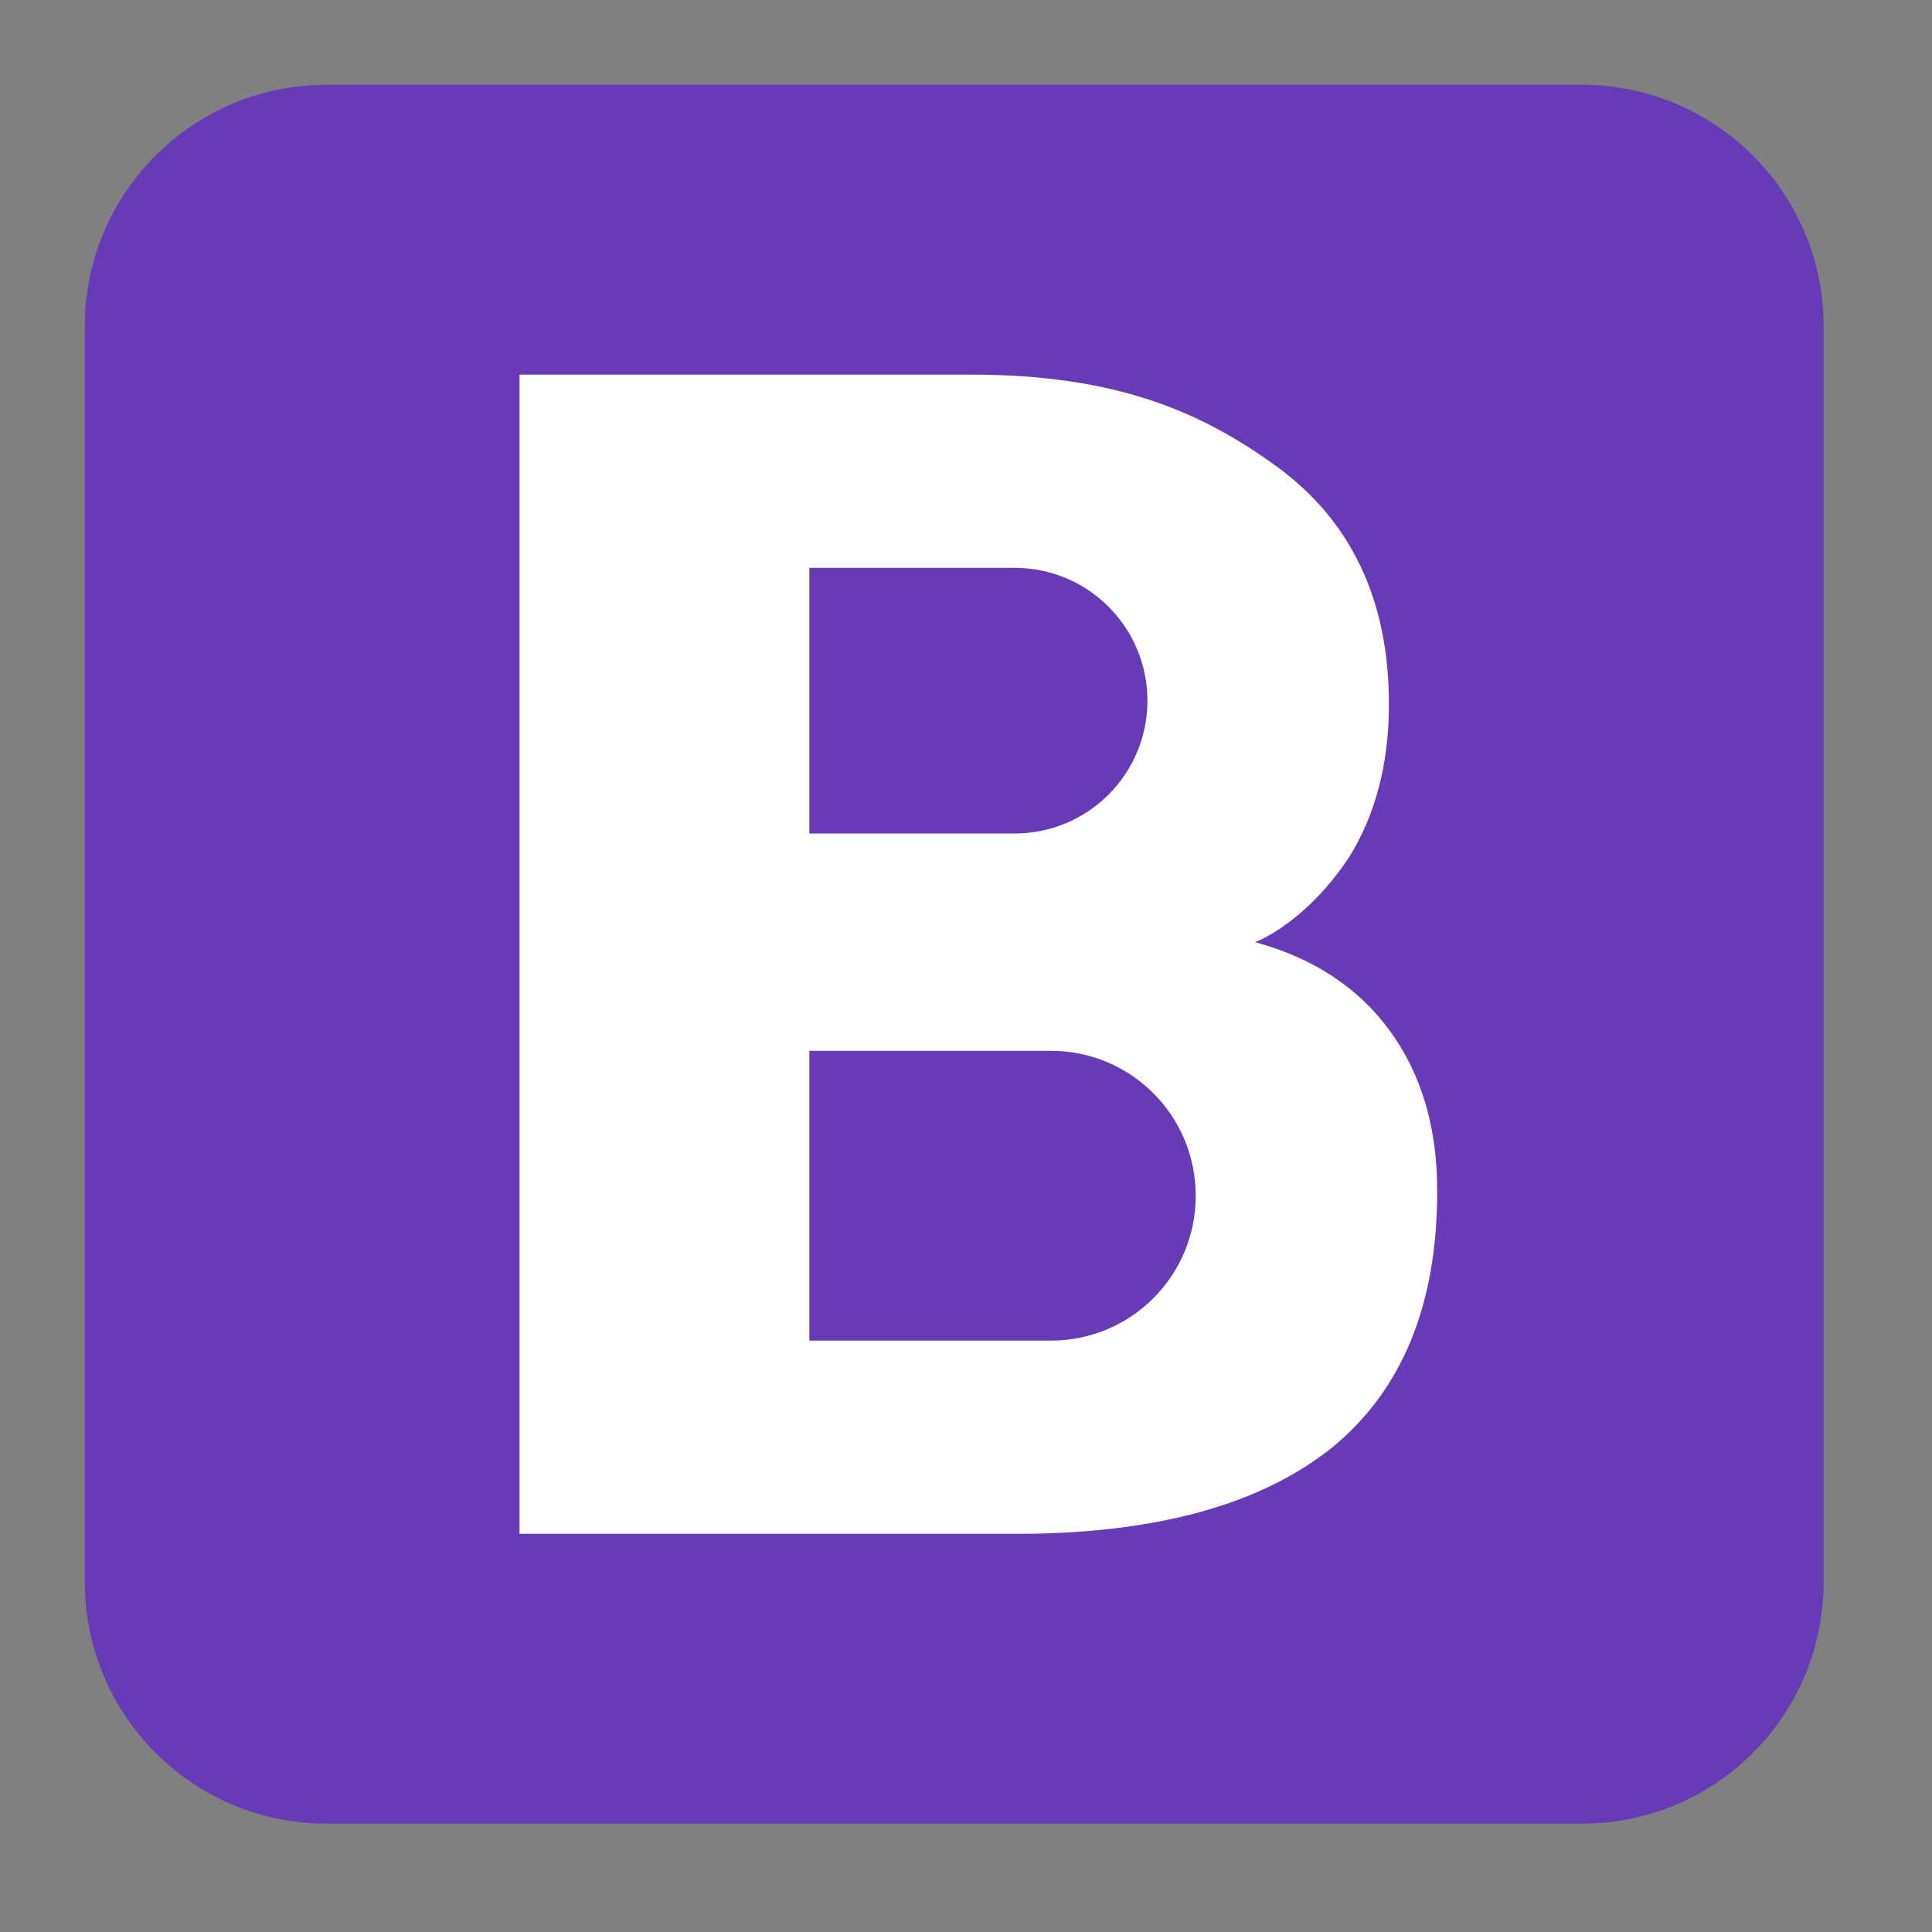
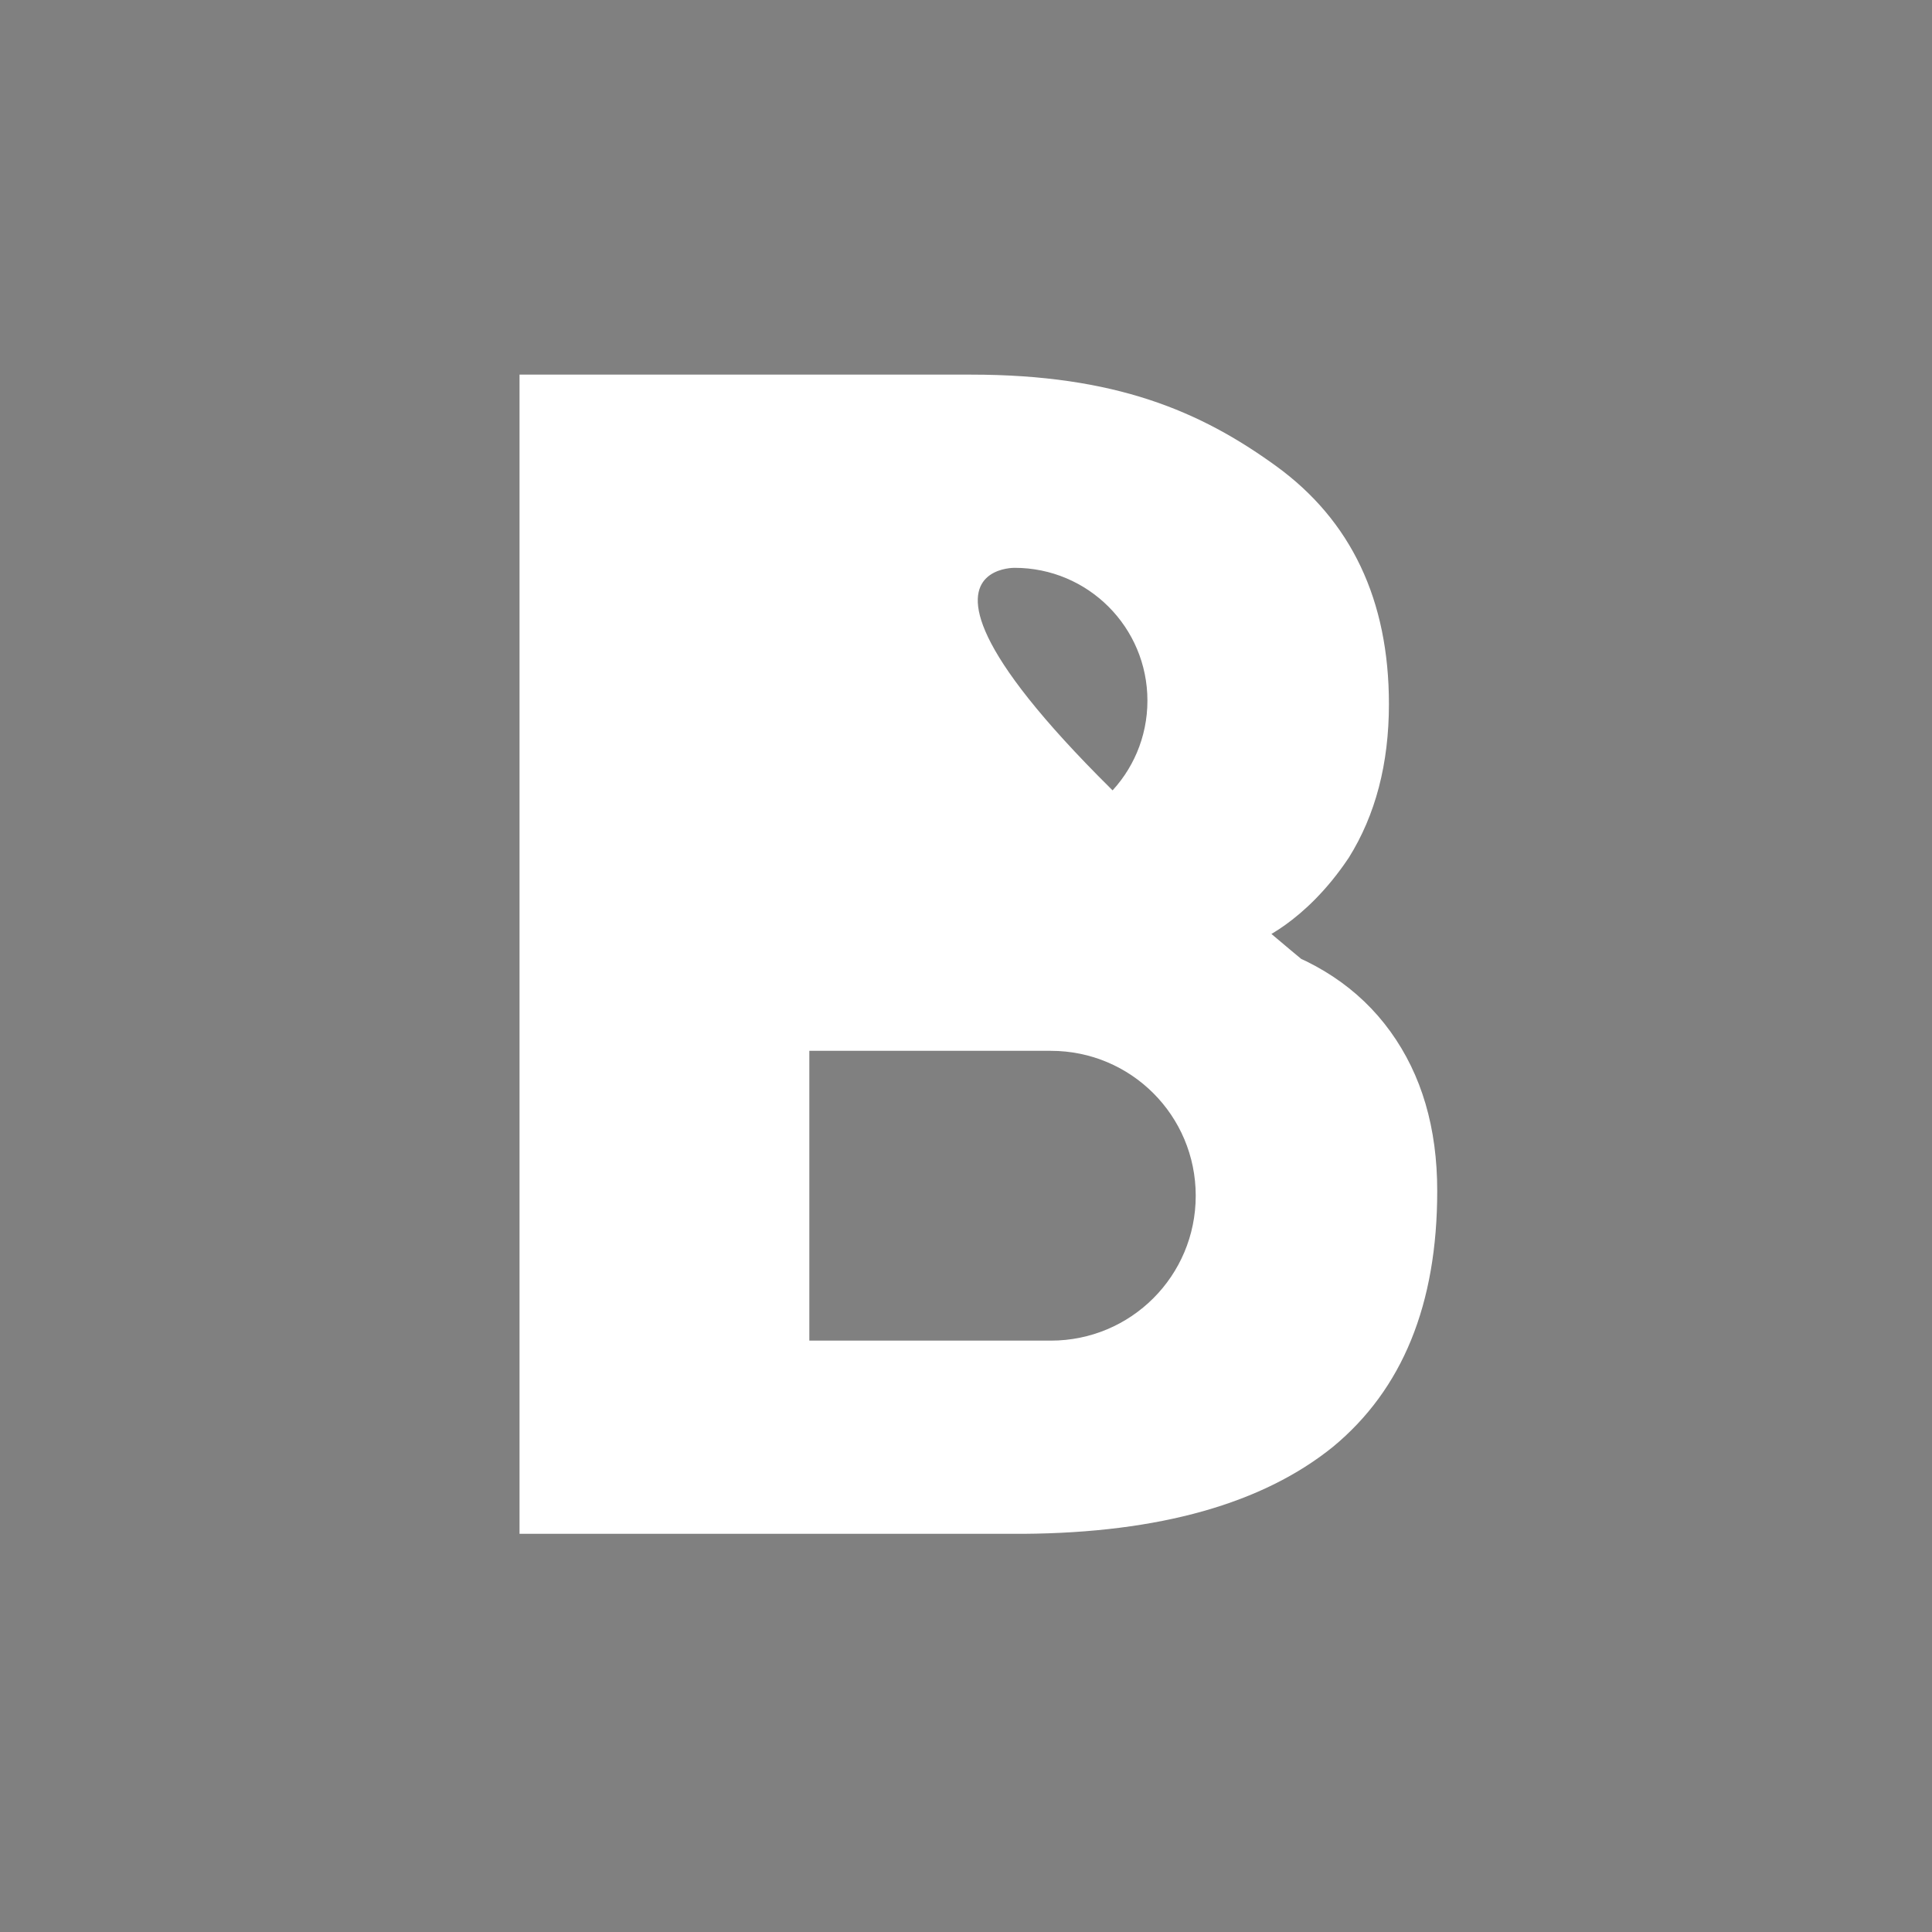
<svg xmlns="http://www.w3.org/2000/svg" width="500" zoomAndPan="magnify" viewBox="0 0 375 375" height="500" preserveAspectRatio="xMidYMid meet" version="1.0">
  <rect x="0" y="0" width="375" height="375" fill="#808080" stroke="none" />
  <defs>
    <clipPath id="id1">
-       <path d="M 16.465 16.465 L 353.965 16.465 L 353.965 353.965 L 16.465 353.965 Z M 16.465 16.465 " clip-rule="nonzero" />
-     </clipPath>
+       </clipPath>
  </defs>
  <g clip-path="url(#id1)">
    <path fill="rgb(40.388%, 22.749%, 71.759%)" d="M 353.965 307.09 C 353.965 332.98 332.98 353.965 307.09 353.965 L 63.34 353.965 C 37.453 353.965 16.465 332.98 16.465 307.09 L 16.465 63.34 C 16.465 37.445 37.453 16.465 63.34 16.465 L 307.09 16.465 C 332.98 16.465 353.965 37.445 353.965 63.34 Z M 353.965 307.09 " fill-opacity="1" fill-rule="nonzero" />
  </g>
-   <path fill="rgb(100%, 100%, 100%)" d="M 269.871 200.215 C 263.777 191.777 254.965 185.965 243.621 182.871 C 243.621 182.871 253.184 179.402 261.809 166.465 C 266.965 158.215 269.59 148.277 269.59 136.652 C 269.59 116.496 262.277 101.027 247.652 90.434 C 233.027 79.84 216.527 72.715 188.496 72.715 L 100.84 72.715 L 100.84 297.715 L 198.621 297.715 C 225.152 297.527 245.121 291.809 258.715 280.84 C 272.215 269.684 278.965 253.184 278.965 231.152 C 278.965 218.965 275.965 208.652 269.871 200.215 Z M 157.09 110.215 C 157.09 110.215 196.184 110.215 196.934 110.215 C 211.184 110.215 222.715 121.746 222.715 135.996 C 222.715 150.246 211.184 161.777 196.934 161.777 C 196.184 161.777 157.09 161.777 157.09 161.777 Z M 203.965 260.215 L 157.09 260.215 L 157.09 203.965 L 203.965 203.965 C 219.527 203.965 232.09 216.527 232.09 232.09 C 232.09 247.652 219.527 260.215 203.965 260.215 Z M 203.965 260.215 " fill-opacity="1" fill-rule="nonzero" />
+   <path fill="rgb(100%, 100%, 100%)" d="M 269.871 200.215 C 263.777 191.777 254.965 185.965 243.621 182.871 C 243.621 182.871 253.184 179.402 261.809 166.465 C 266.965 158.215 269.59 148.277 269.59 136.652 C 269.59 116.496 262.277 101.027 247.652 90.434 C 233.027 79.84 216.527 72.715 188.496 72.715 L 100.84 72.715 L 100.84 297.715 L 198.621 297.715 C 225.152 297.527 245.121 291.809 258.715 280.84 C 272.215 269.684 278.965 253.184 278.965 231.152 C 278.965 218.965 275.965 208.652 269.871 200.215 Z C 157.09 110.215 196.184 110.215 196.934 110.215 C 211.184 110.215 222.715 121.746 222.715 135.996 C 222.715 150.246 211.184 161.777 196.934 161.777 C 196.184 161.777 157.09 161.777 157.09 161.777 Z M 203.965 260.215 L 157.09 260.215 L 157.09 203.965 L 203.965 203.965 C 219.527 203.965 232.09 216.527 232.09 232.09 C 232.09 247.652 219.527 260.215 203.965 260.215 Z M 203.965 260.215 " fill-opacity="1" fill-rule="nonzero" />
</svg>